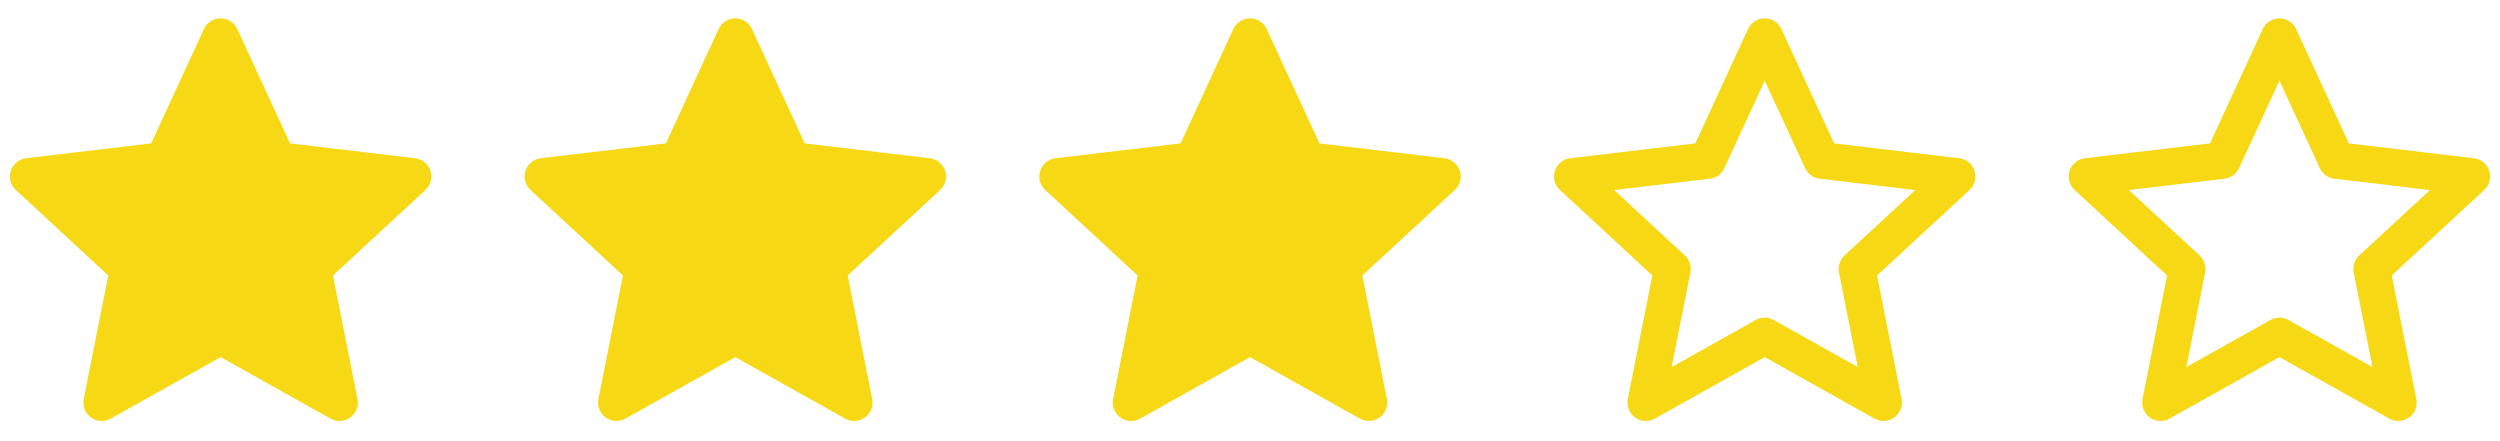
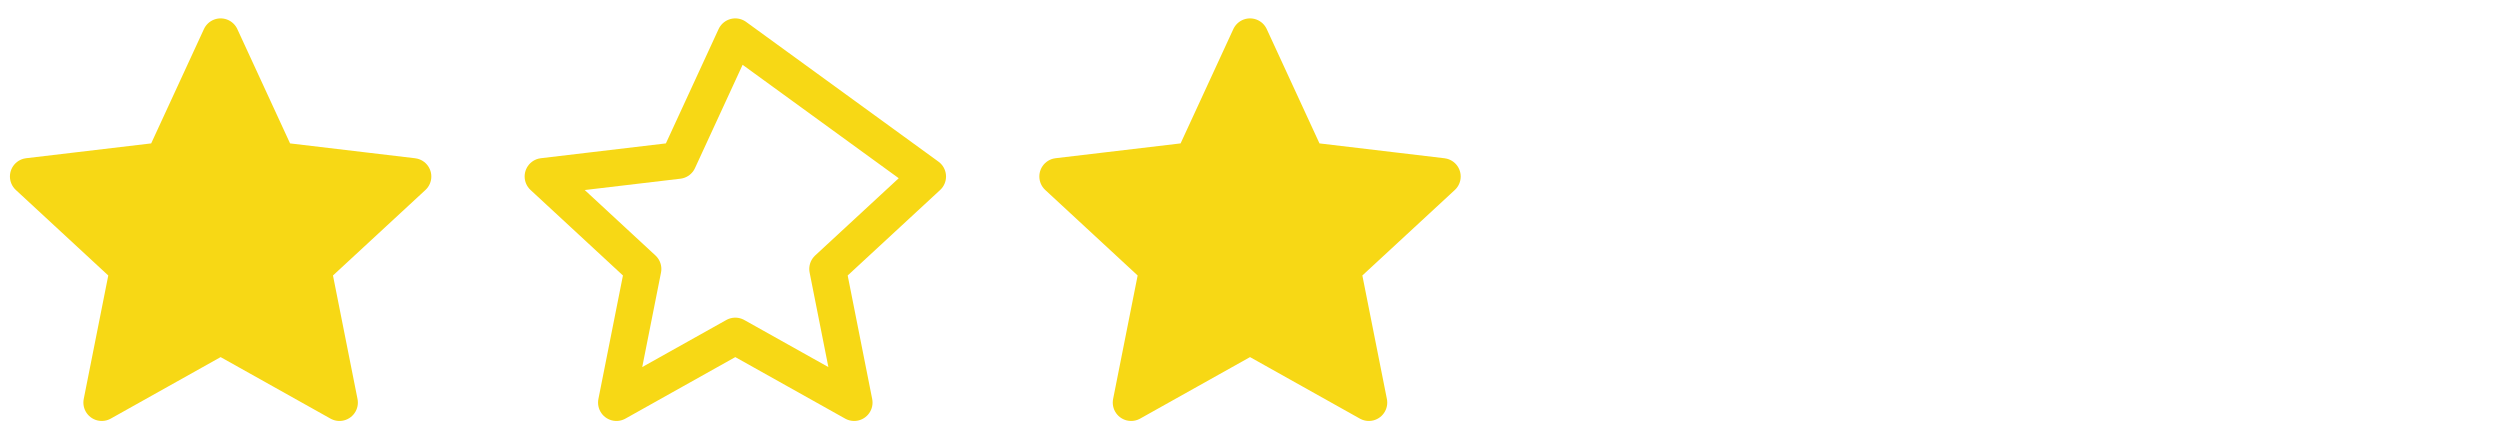
<svg xmlns="http://www.w3.org/2000/svg" width="68" height="12" viewBox="0 0 68 12" fill="none">
  <g clip-path="url(#clip0_811_72)">
    <path d="M6.001 1L7.553 4.364L11.232 4.801L8.512 7.316L9.234 10.95L6.001 9.14L2.768 10.95L3.49 7.316L0.77 4.8L4.449 4.364L6.001 1Z" fill="#F7D815" />
    <path d="M6.001 1L7.553 4.364L11.232 4.801L8.512 7.316L9.234 10.95L6.001 9.14L2.768 10.95L3.49 7.316L0.77 4.8L4.449 4.364L6.001 1Z" stroke="#F7D815" stroke-linejoin="round" />
  </g>
  <g clip-path="url(#clip1_811_72)">
-     <path d="M20 1L21.552 4.364L25.232 4.801L22.512 7.316L23.233 10.95L20 9.14L16.767 10.95L17.489 7.316L14.77 4.8L18.449 4.364L20 1Z" fill="#F7D815" />
-     <path d="M20 1L21.552 4.364L25.232 4.801L22.512 7.316L23.233 10.95L20 9.14L16.767 10.95L17.489 7.316L14.77 4.8L18.449 4.364L20 1Z" stroke="#F7D815" stroke-linejoin="round" />
+     <path d="M20 1L25.232 4.801L22.512 7.316L23.233 10.95L20 9.14L16.767 10.95L17.489 7.316L14.77 4.8L18.449 4.364L20 1Z" stroke="#F7D815" stroke-linejoin="round" />
  </g>
  <g clip-path="url(#clip2_811_72)">
    <path d="M34.001 1L35.553 4.364L39.231 4.801L36.511 7.316L37.233 10.95L34.001 9.14L30.767 10.95L31.489 7.316L28.77 4.8L32.449 4.364L34.001 1Z" fill="#F7D815" />
    <path d="M34.001 1L35.553 4.364L39.231 4.801L36.511 7.316L37.233 10.95L34.001 9.14L30.767 10.95L31.489 7.316L28.77 4.8L32.449 4.364L34.001 1Z" stroke="#F7D815" stroke-linejoin="round" />
  </g>
  <g clip-path="url(#clip3_811_72)">
-     <path d="M48.001 1L49.553 4.364L53.231 4.801L50.511 7.316L51.233 10.95L48.001 9.14L44.767 10.95L45.489 7.316L42.77 4.8L46.449 4.364L48.001 1Z" stroke="#F7D815" stroke-linejoin="round" />
-   </g>
+     </g>
  <g clip-path="url(#clip4_811_72)">
-     <path d="M62.001 1L63.553 4.364L67.231 4.801L64.511 7.316L65.234 10.95L62.001 9.14L58.767 10.95L59.489 7.316L56.77 4.8L60.449 4.364L62.001 1Z" stroke="#F7D815" stroke-linejoin="round" />
-   </g>
+     </g>
  <defs>
    <clipPath id="clip0_811_72">
      <rect width="12" height="12" fill="white" />
    </clipPath>
    <clipPath id="clip1_811_72">
      <rect width="12" height="12" fill="white" transform="translate(14)" />
    </clipPath>
    <clipPath id="clip2_811_72">
      <rect width="12" height="12" fill="white" transform="translate(28)" />
    </clipPath>
    <clipPath id="clip3_811_72">
-       <rect width="12" height="12" fill="white" transform="translate(42)" />
-     </clipPath>
+       </clipPath>
    <clipPath id="clip4_811_72">
      <rect width="12" height="12" fill="white" transform="translate(56)" />
    </clipPath>
  </defs>
</svg>